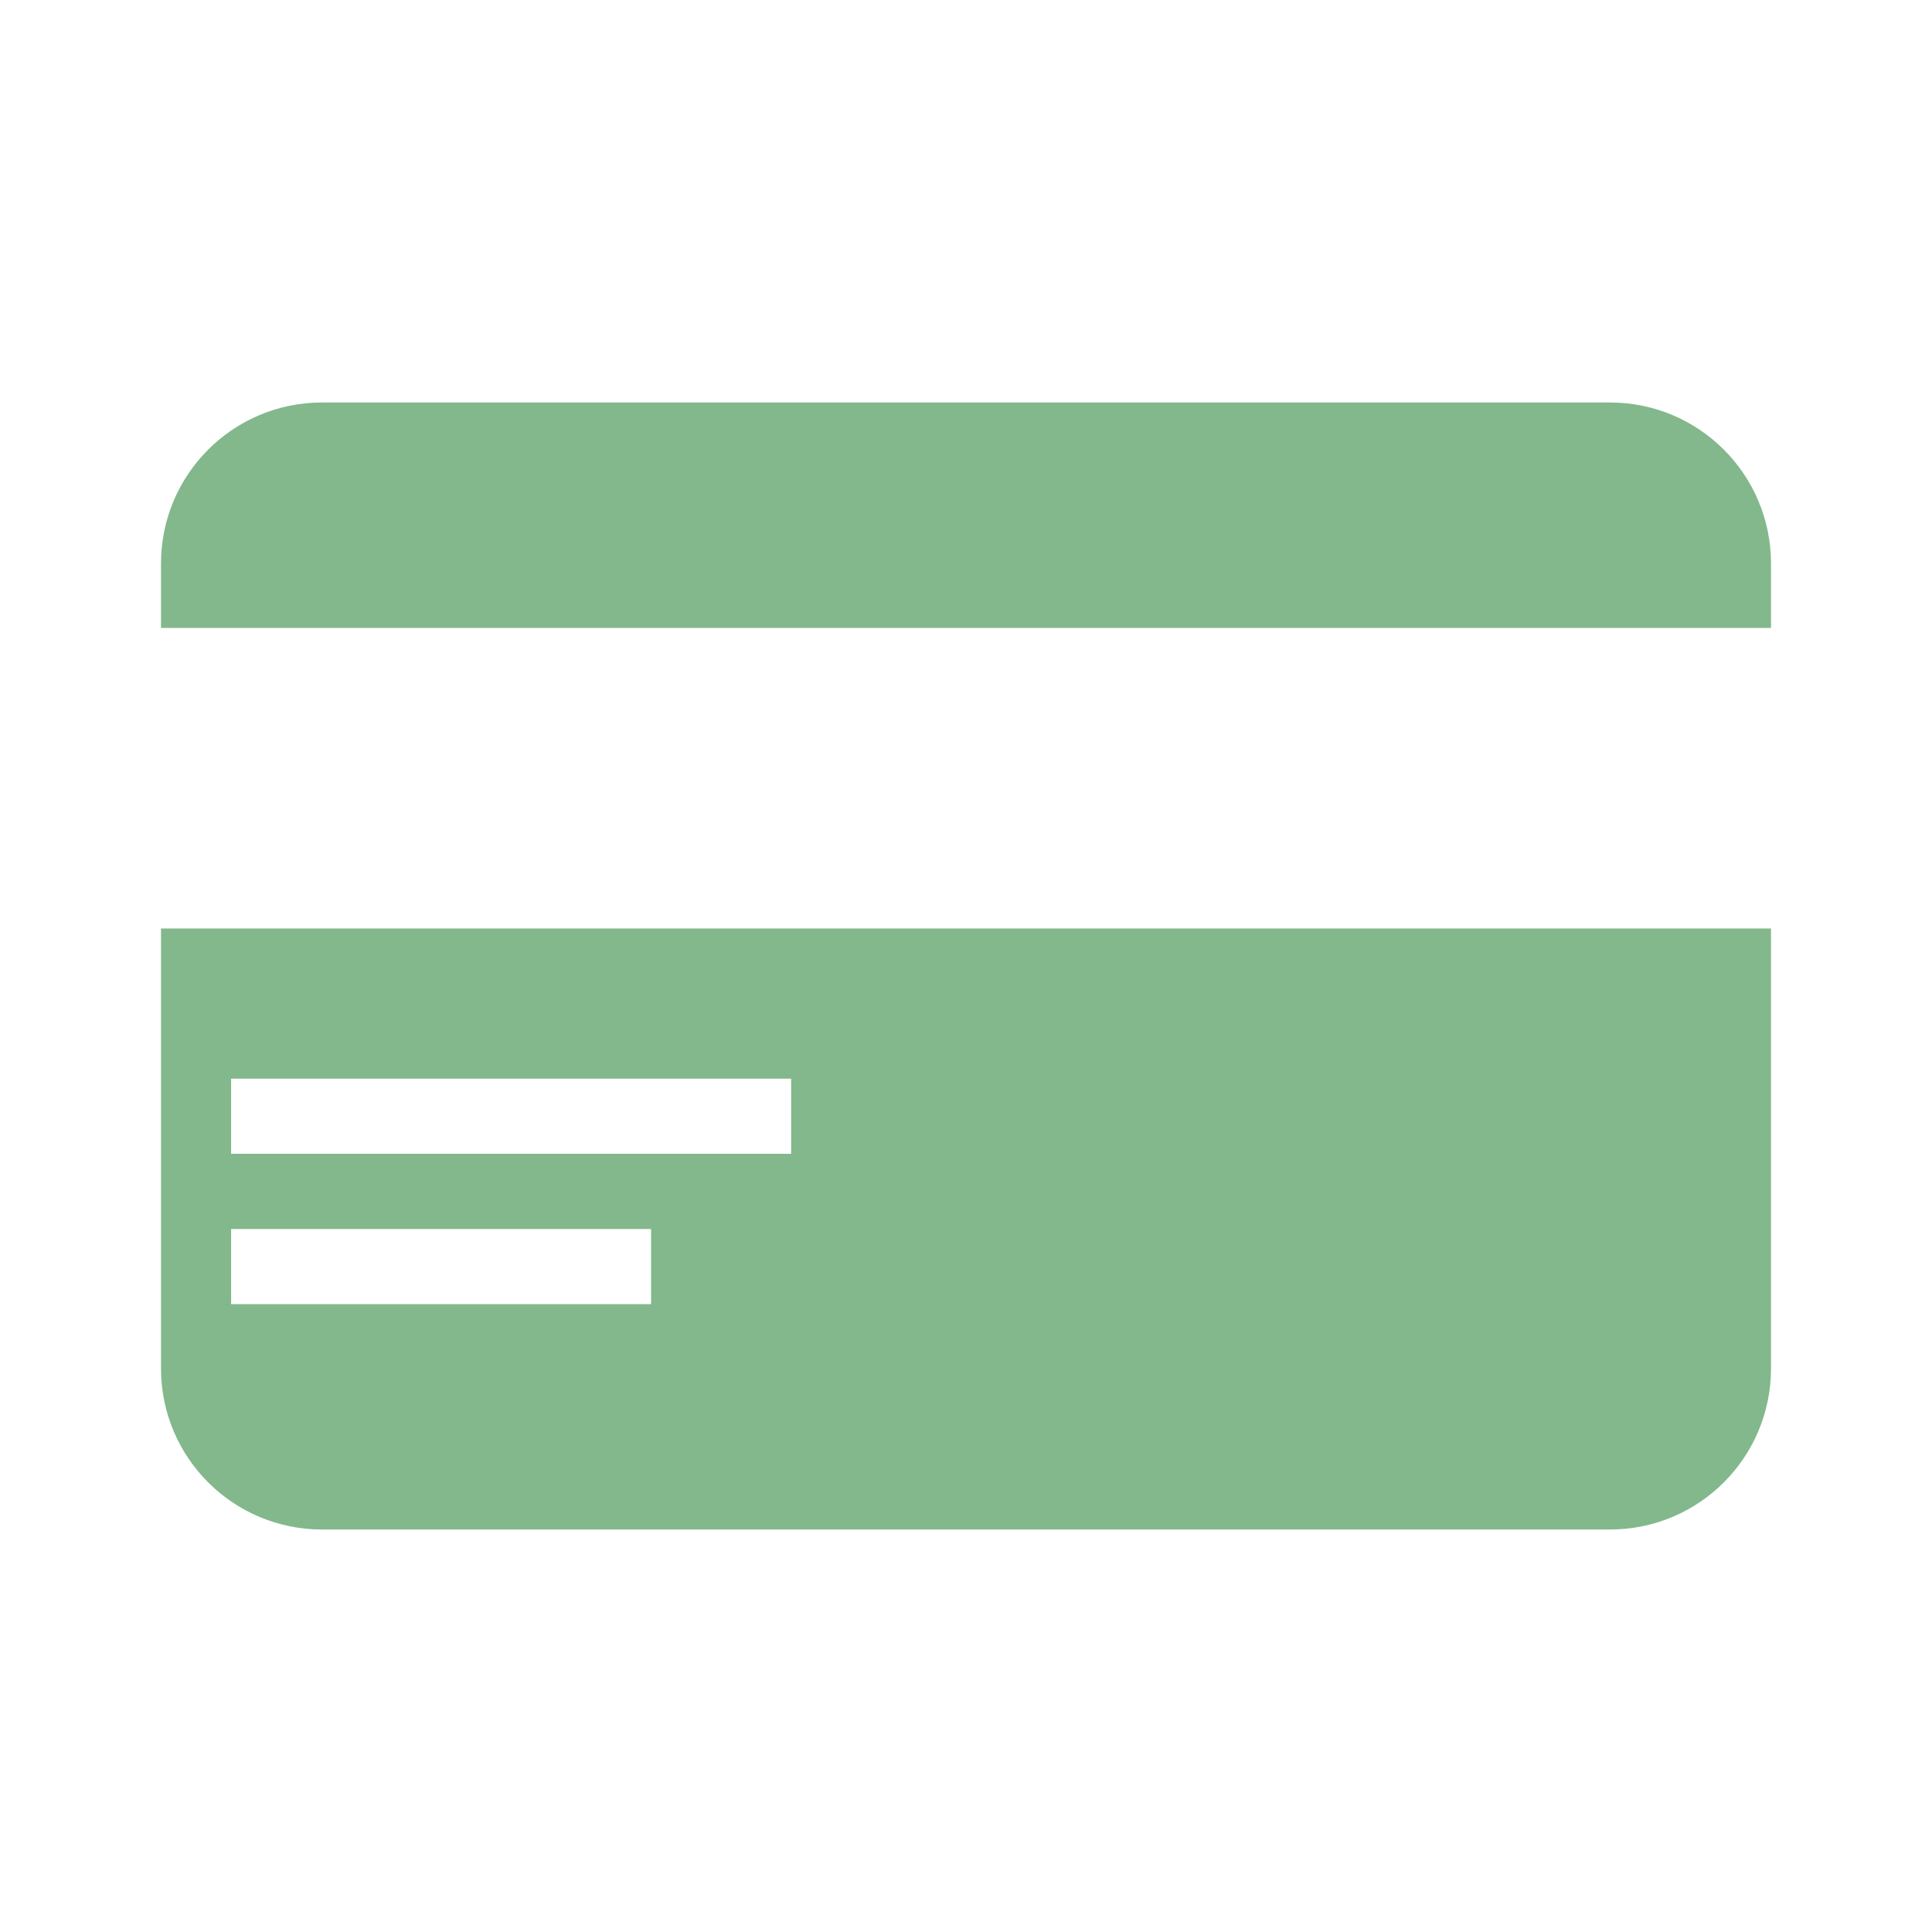
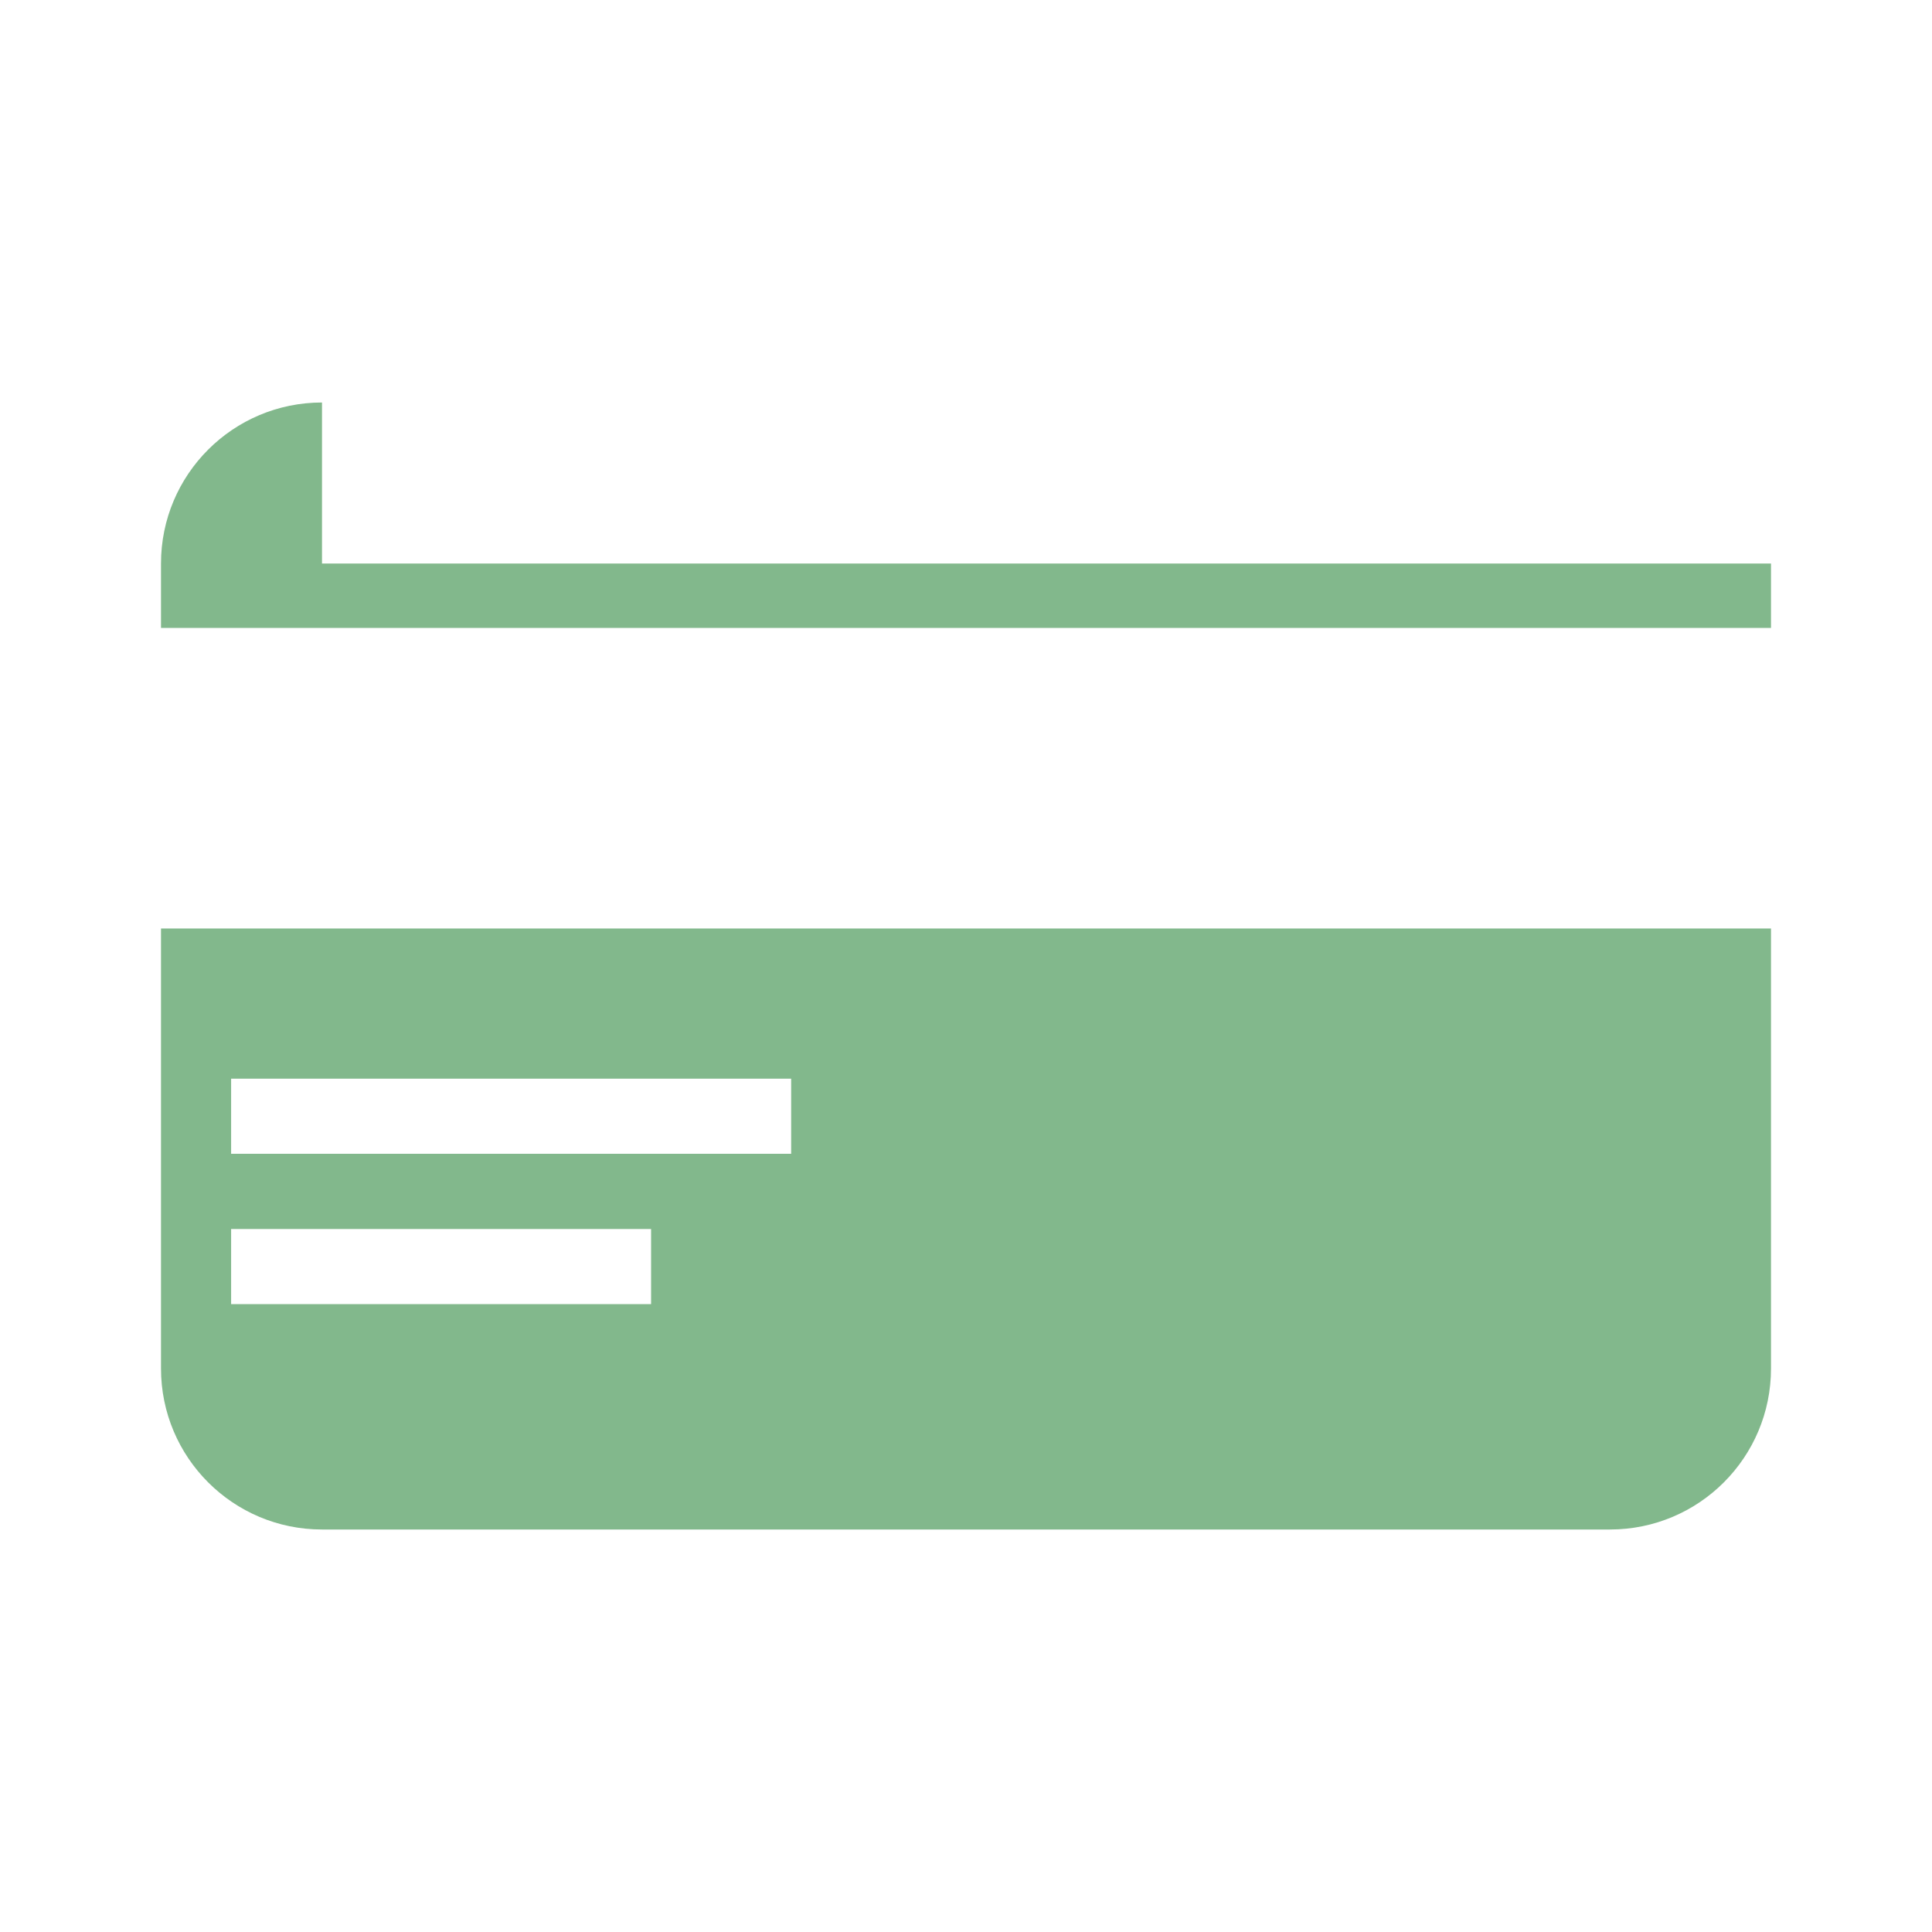
<svg xmlns="http://www.w3.org/2000/svg" width="24" height="24" viewBox="0 0 24 24" fill="none">
-   <path fill-rule="evenodd" clip-rule="evenodd" d="M4 5C2.895 5 2 5.895 2 7V7.8H22V7C22 5.895 21.105 5 20 5H4ZM22 11.534H2V17C2 18.105 2.895 19 4 19H20C21.105 19 22 18.105 22 17V11.534ZM9.828 13.4H2.871V14.333H9.828V13.4ZM2.871 15.267H8.088V16.2H2.871V15.267Z" fill="#82B88C" />
+   <path fill-rule="evenodd" clip-rule="evenodd" d="M4 5C2.895 5 2 5.895 2 7V7.8H22V7H4ZM22 11.534H2V17C2 18.105 2.895 19 4 19H20C21.105 19 22 18.105 22 17V11.534ZM9.828 13.4H2.871V14.333H9.828V13.4ZM2.871 15.267H8.088V16.2H2.871V15.267Z" fill="#82B88C" />
</svg>